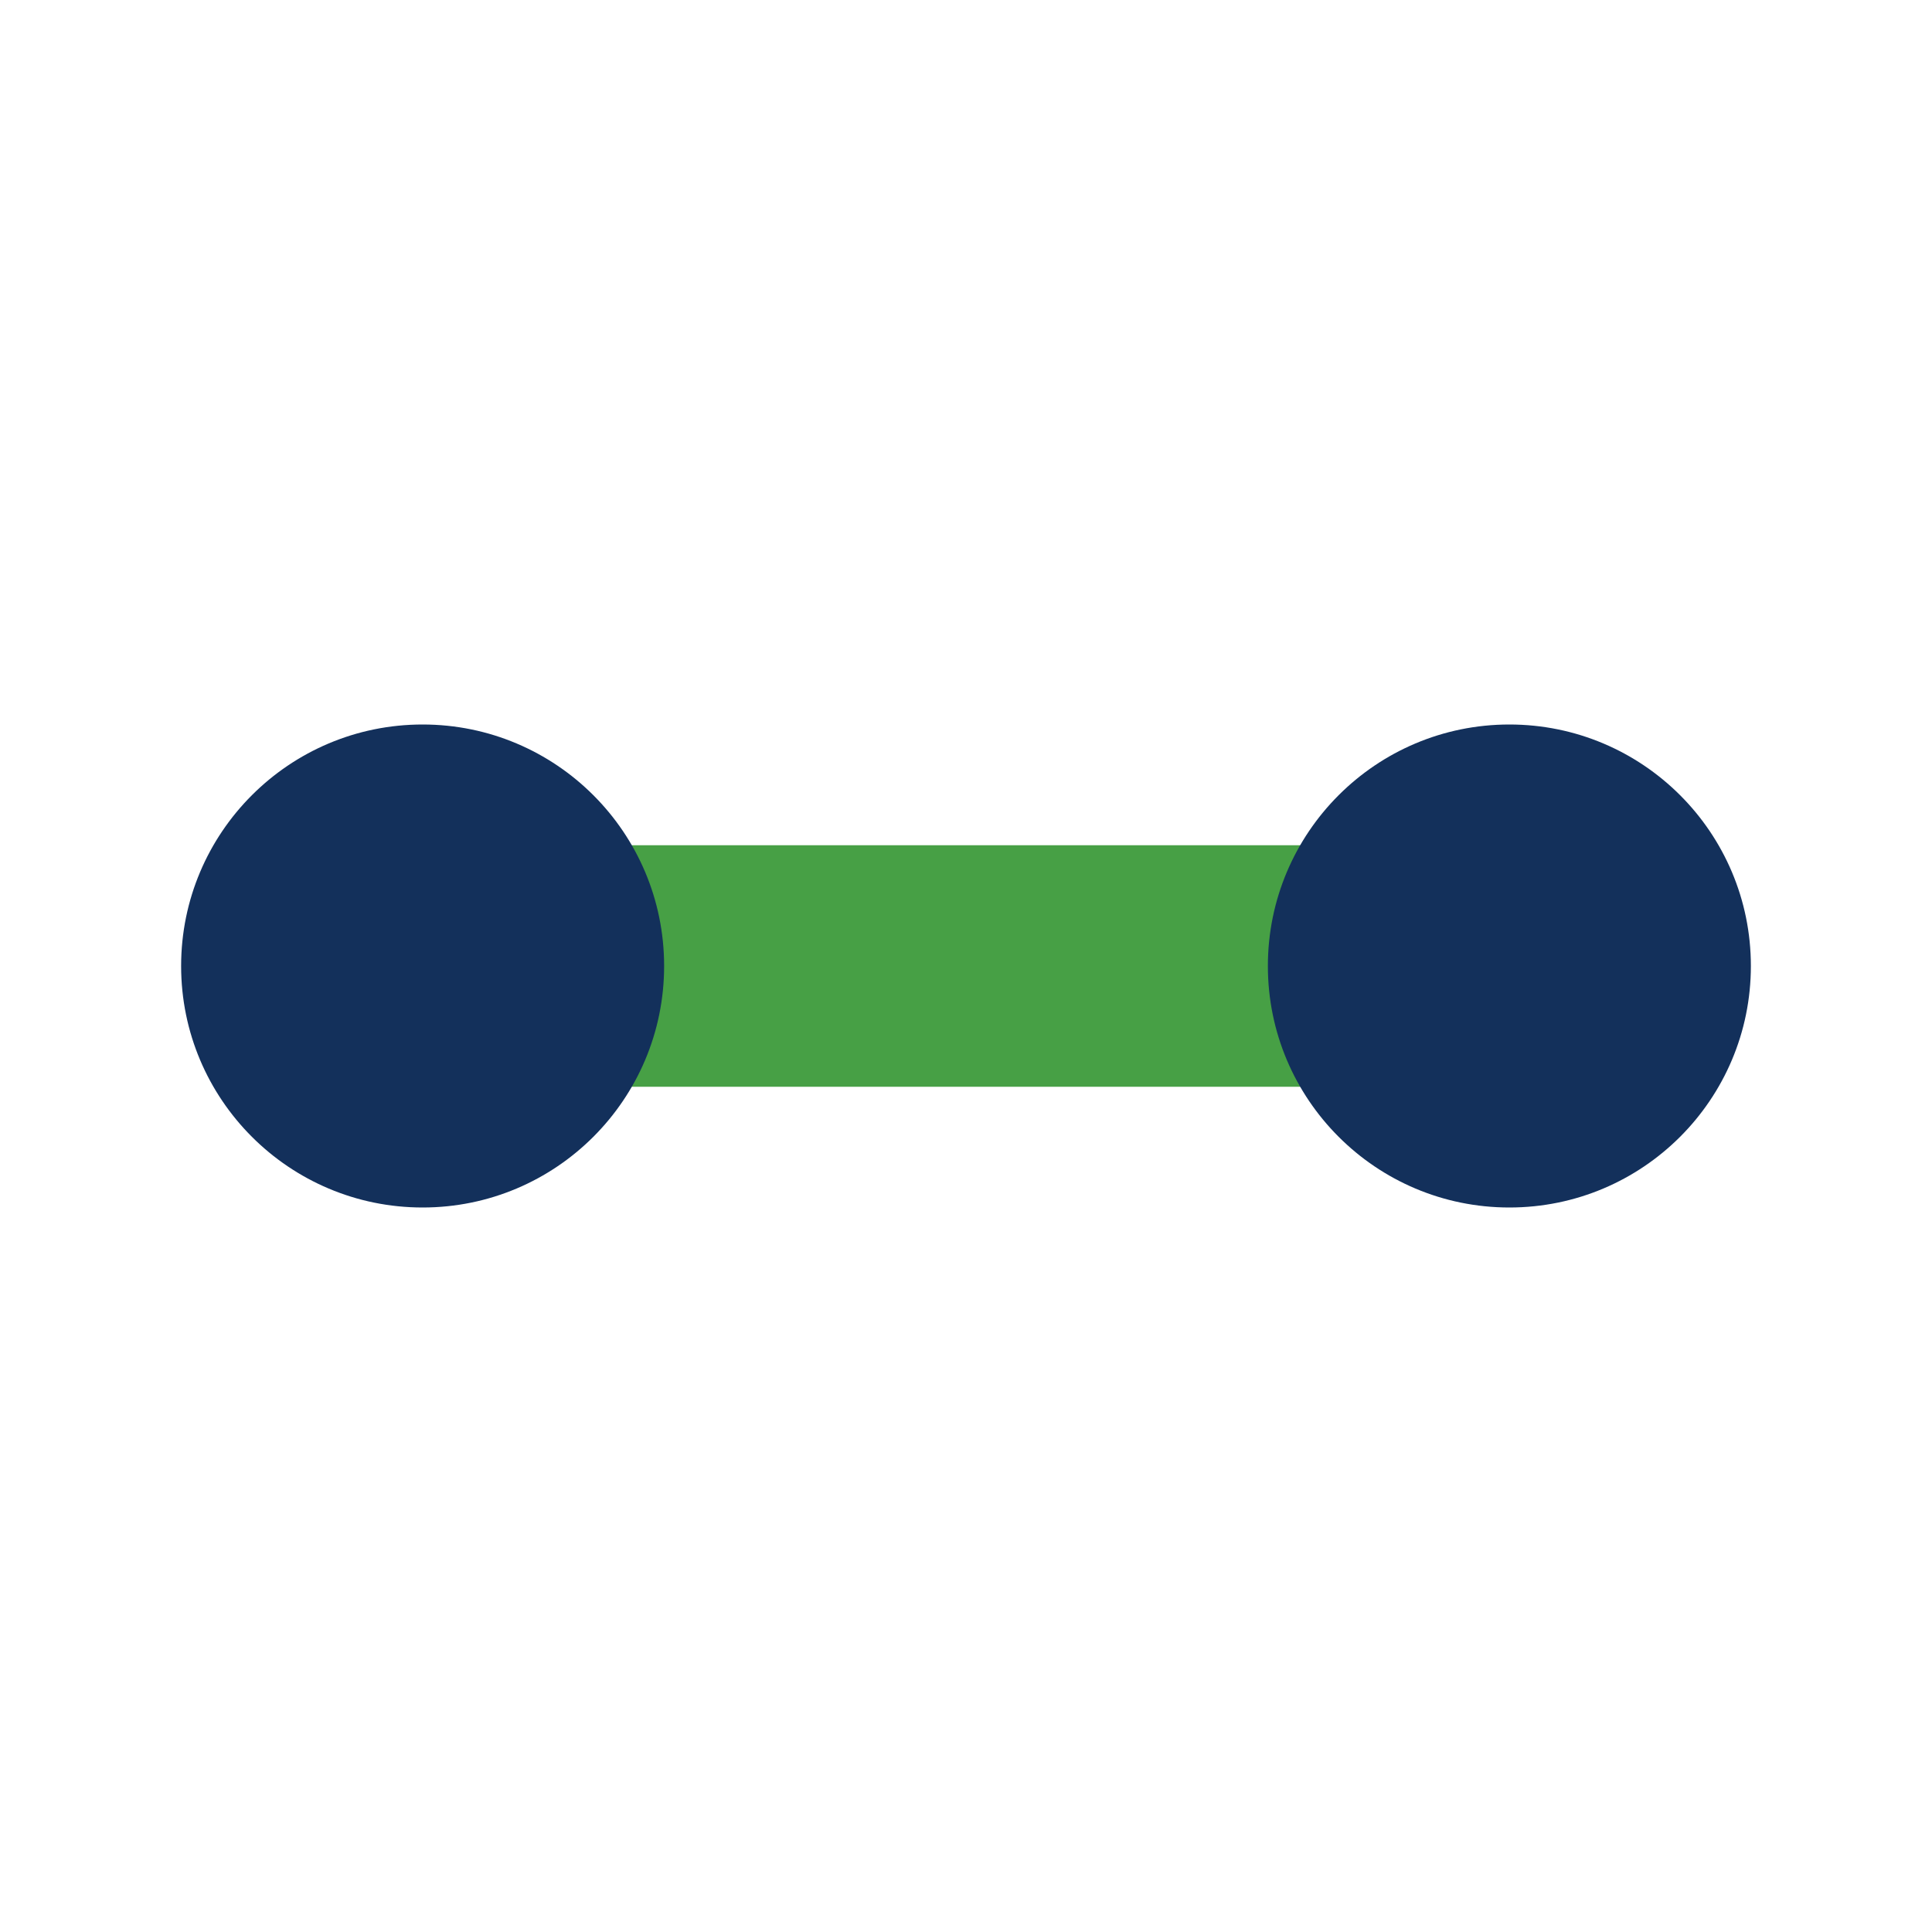
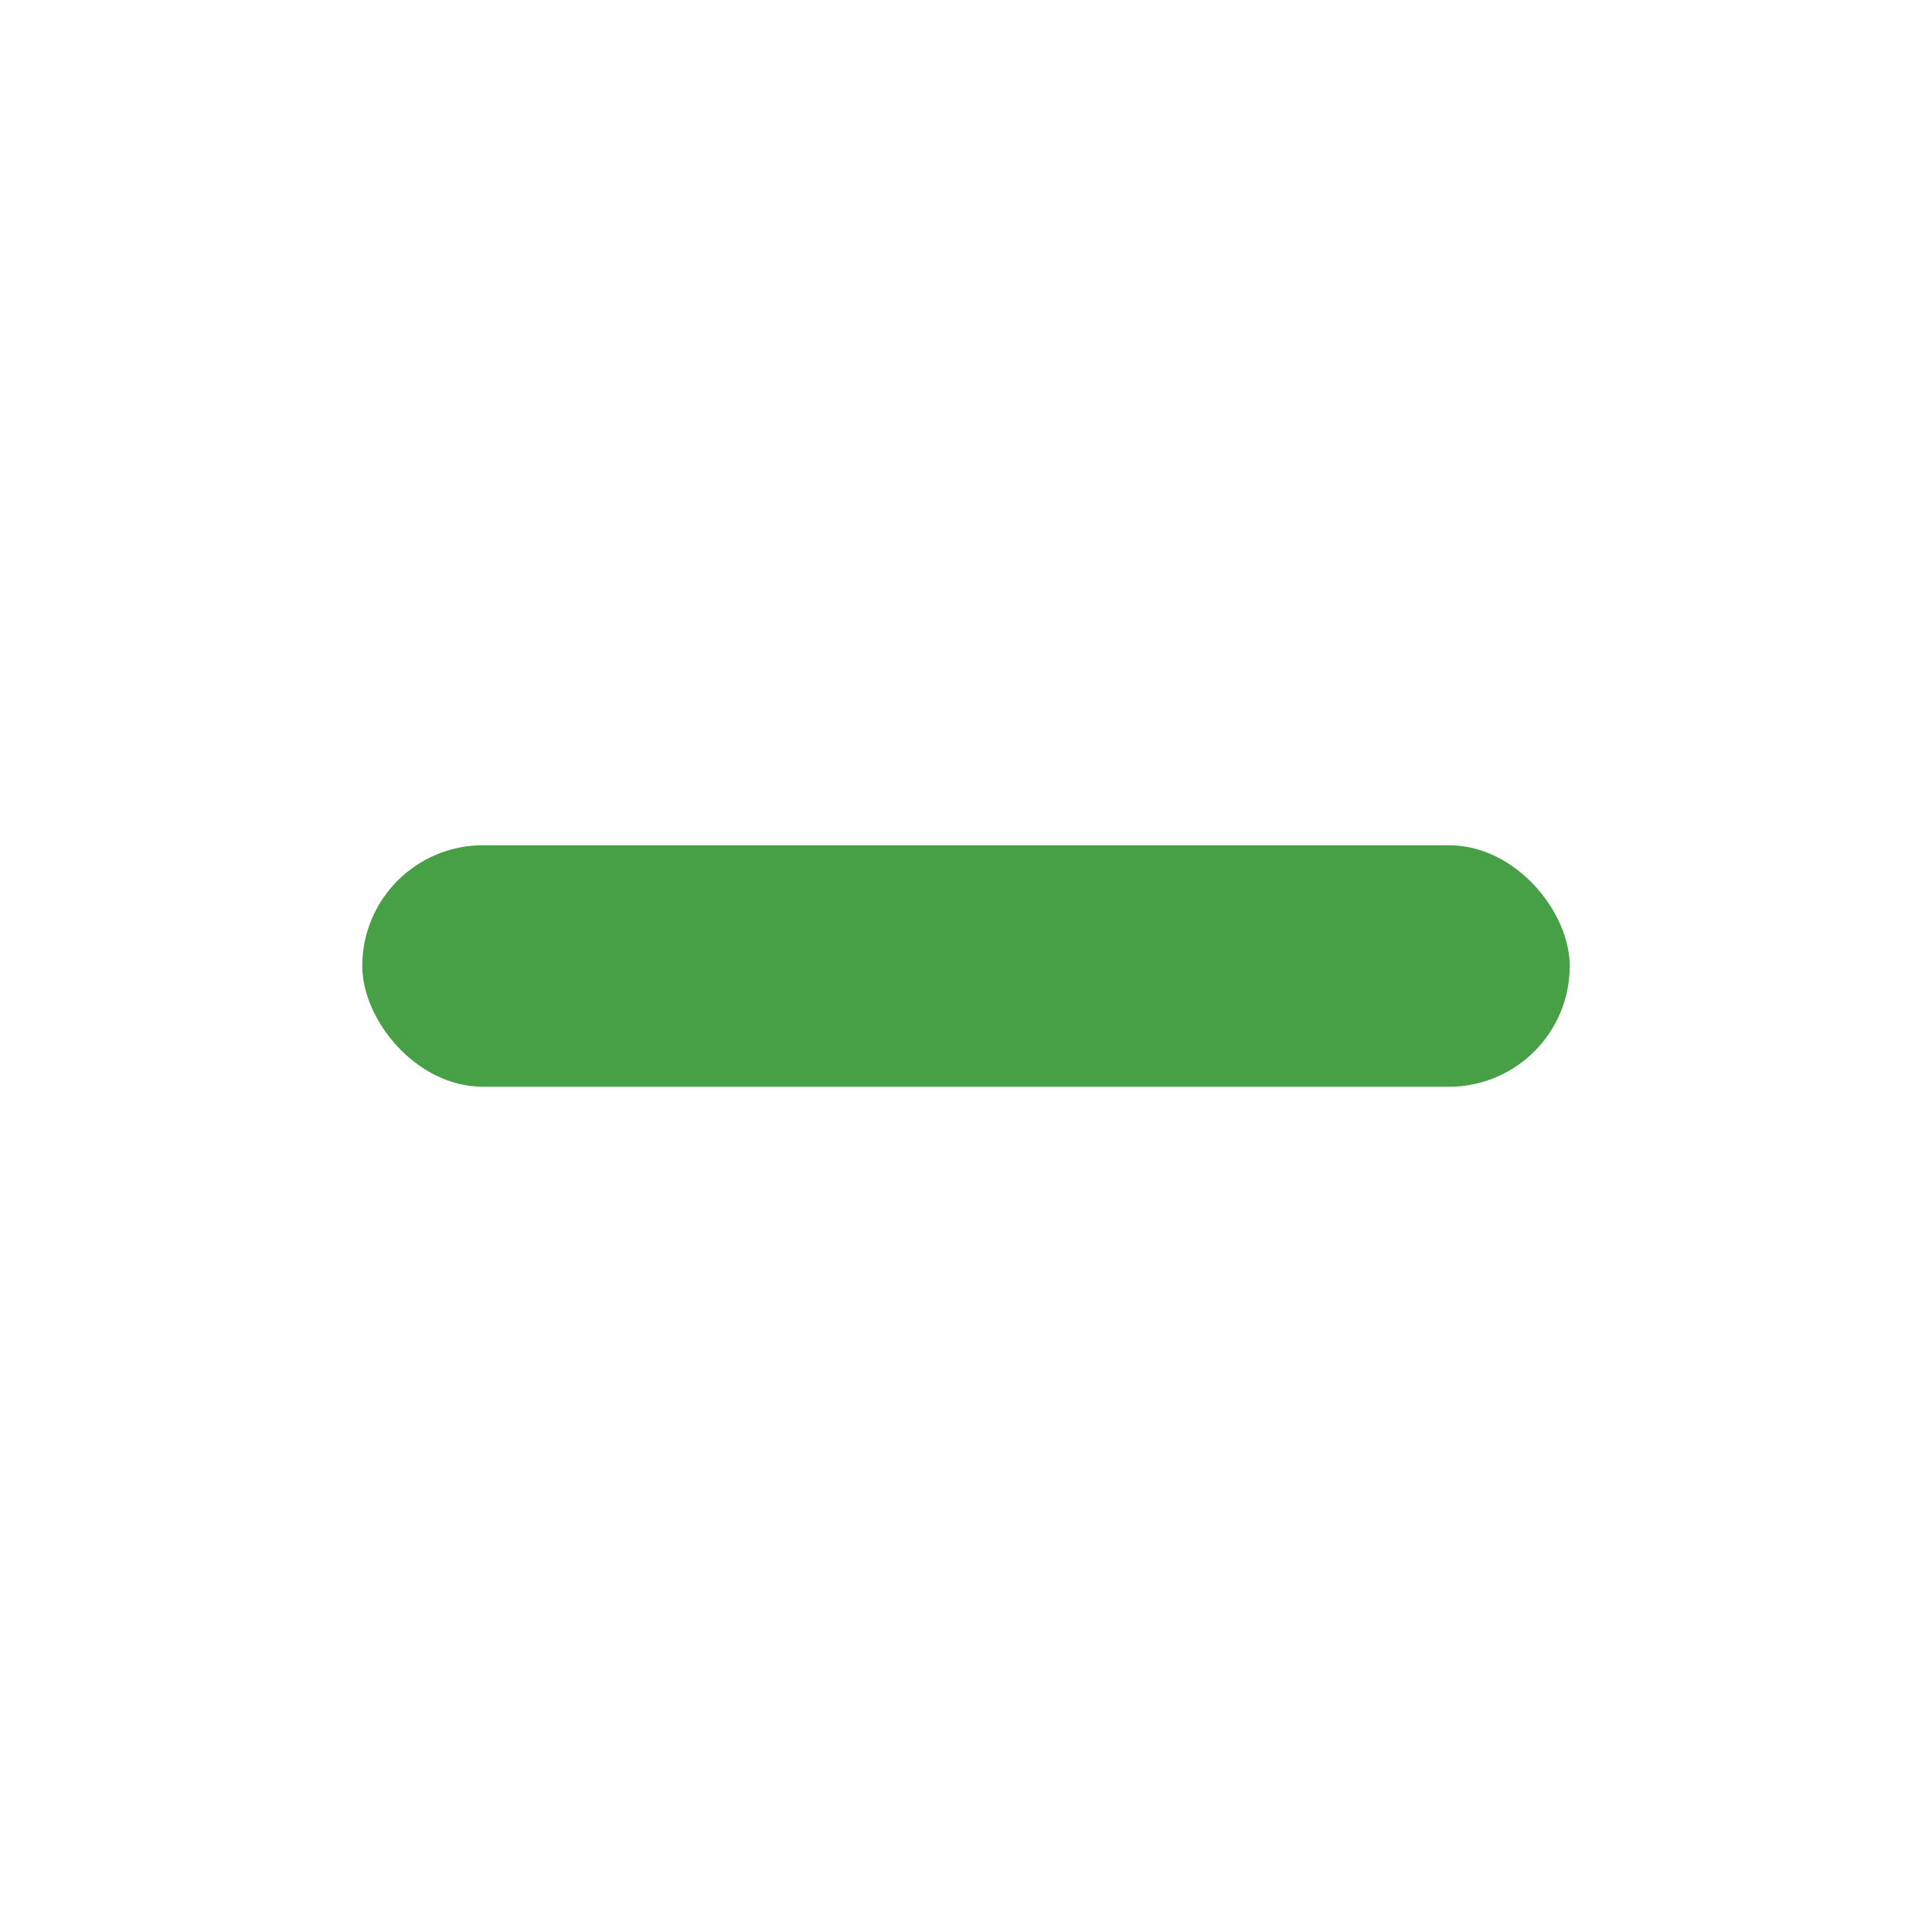
<svg xmlns="http://www.w3.org/2000/svg" width="32" height="32" viewBox="0 0 32 32">
  <rect x="6" y="14" width="20" height="4" rx="2" fill="#47A045" />
-   <circle cx="7" cy="16" r="4" fill="#13305B" />
-   <circle cx="25" cy="16" r="4" fill="#13305B" />
</svg>